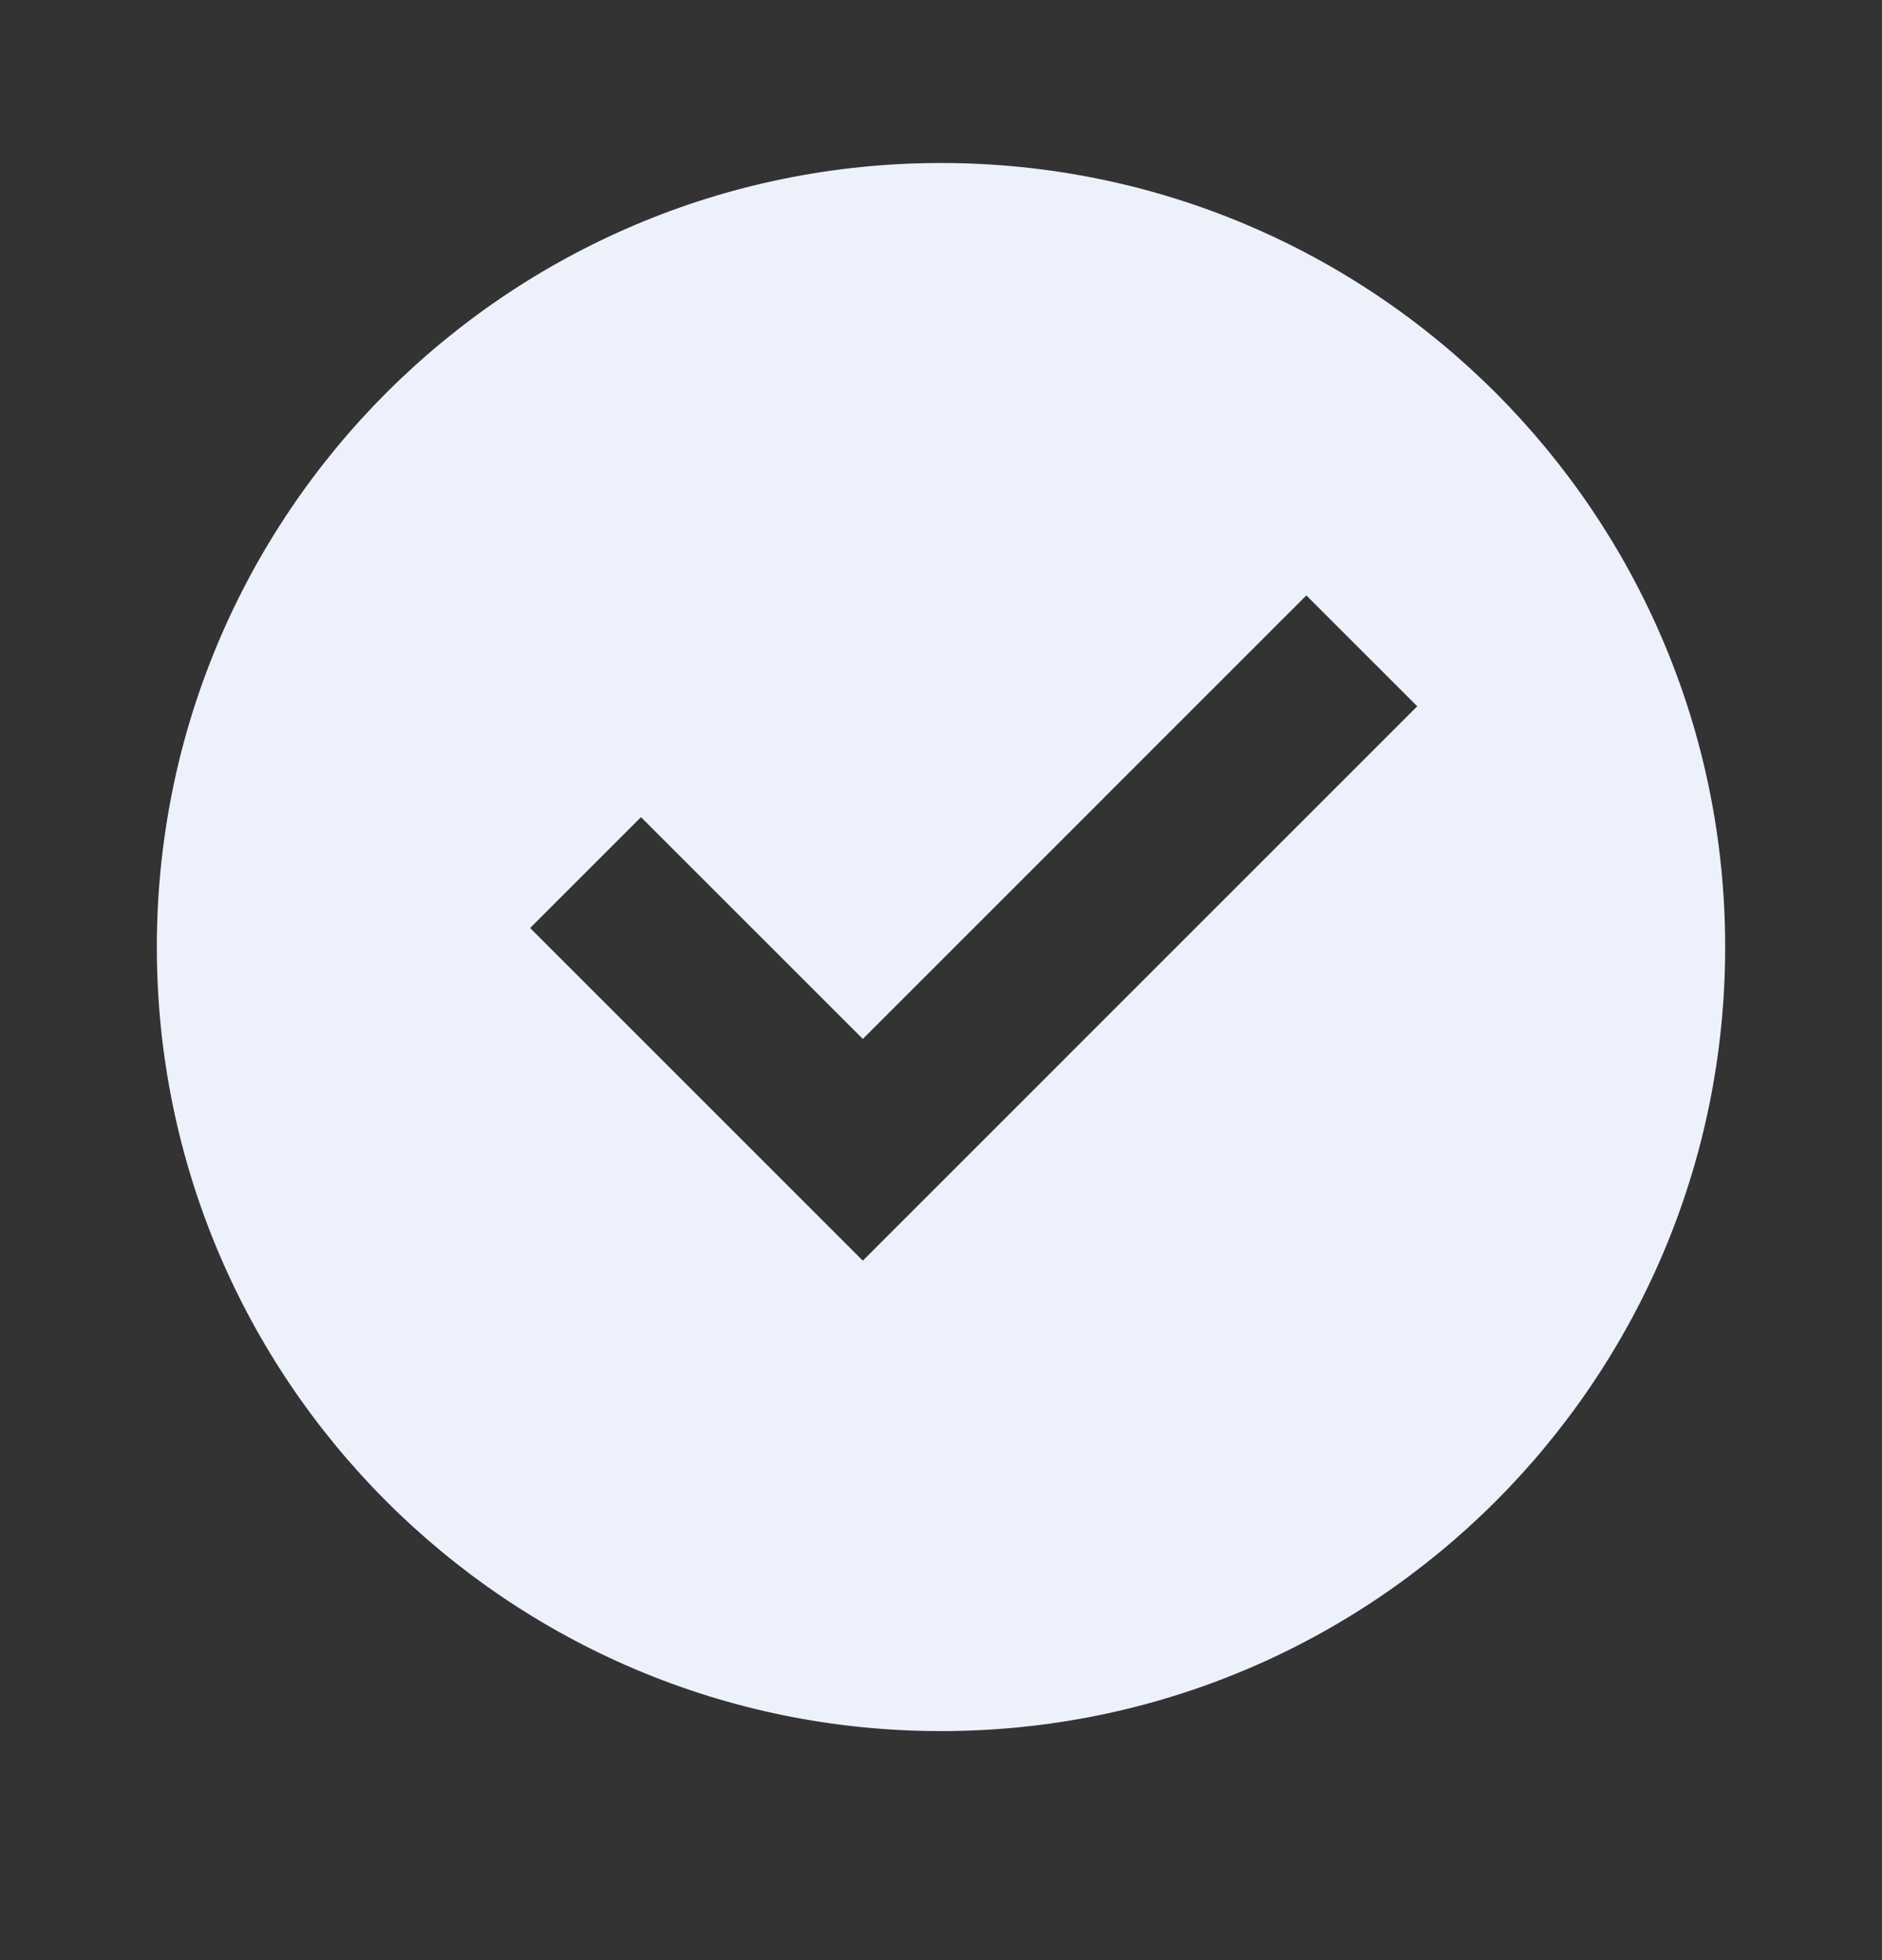
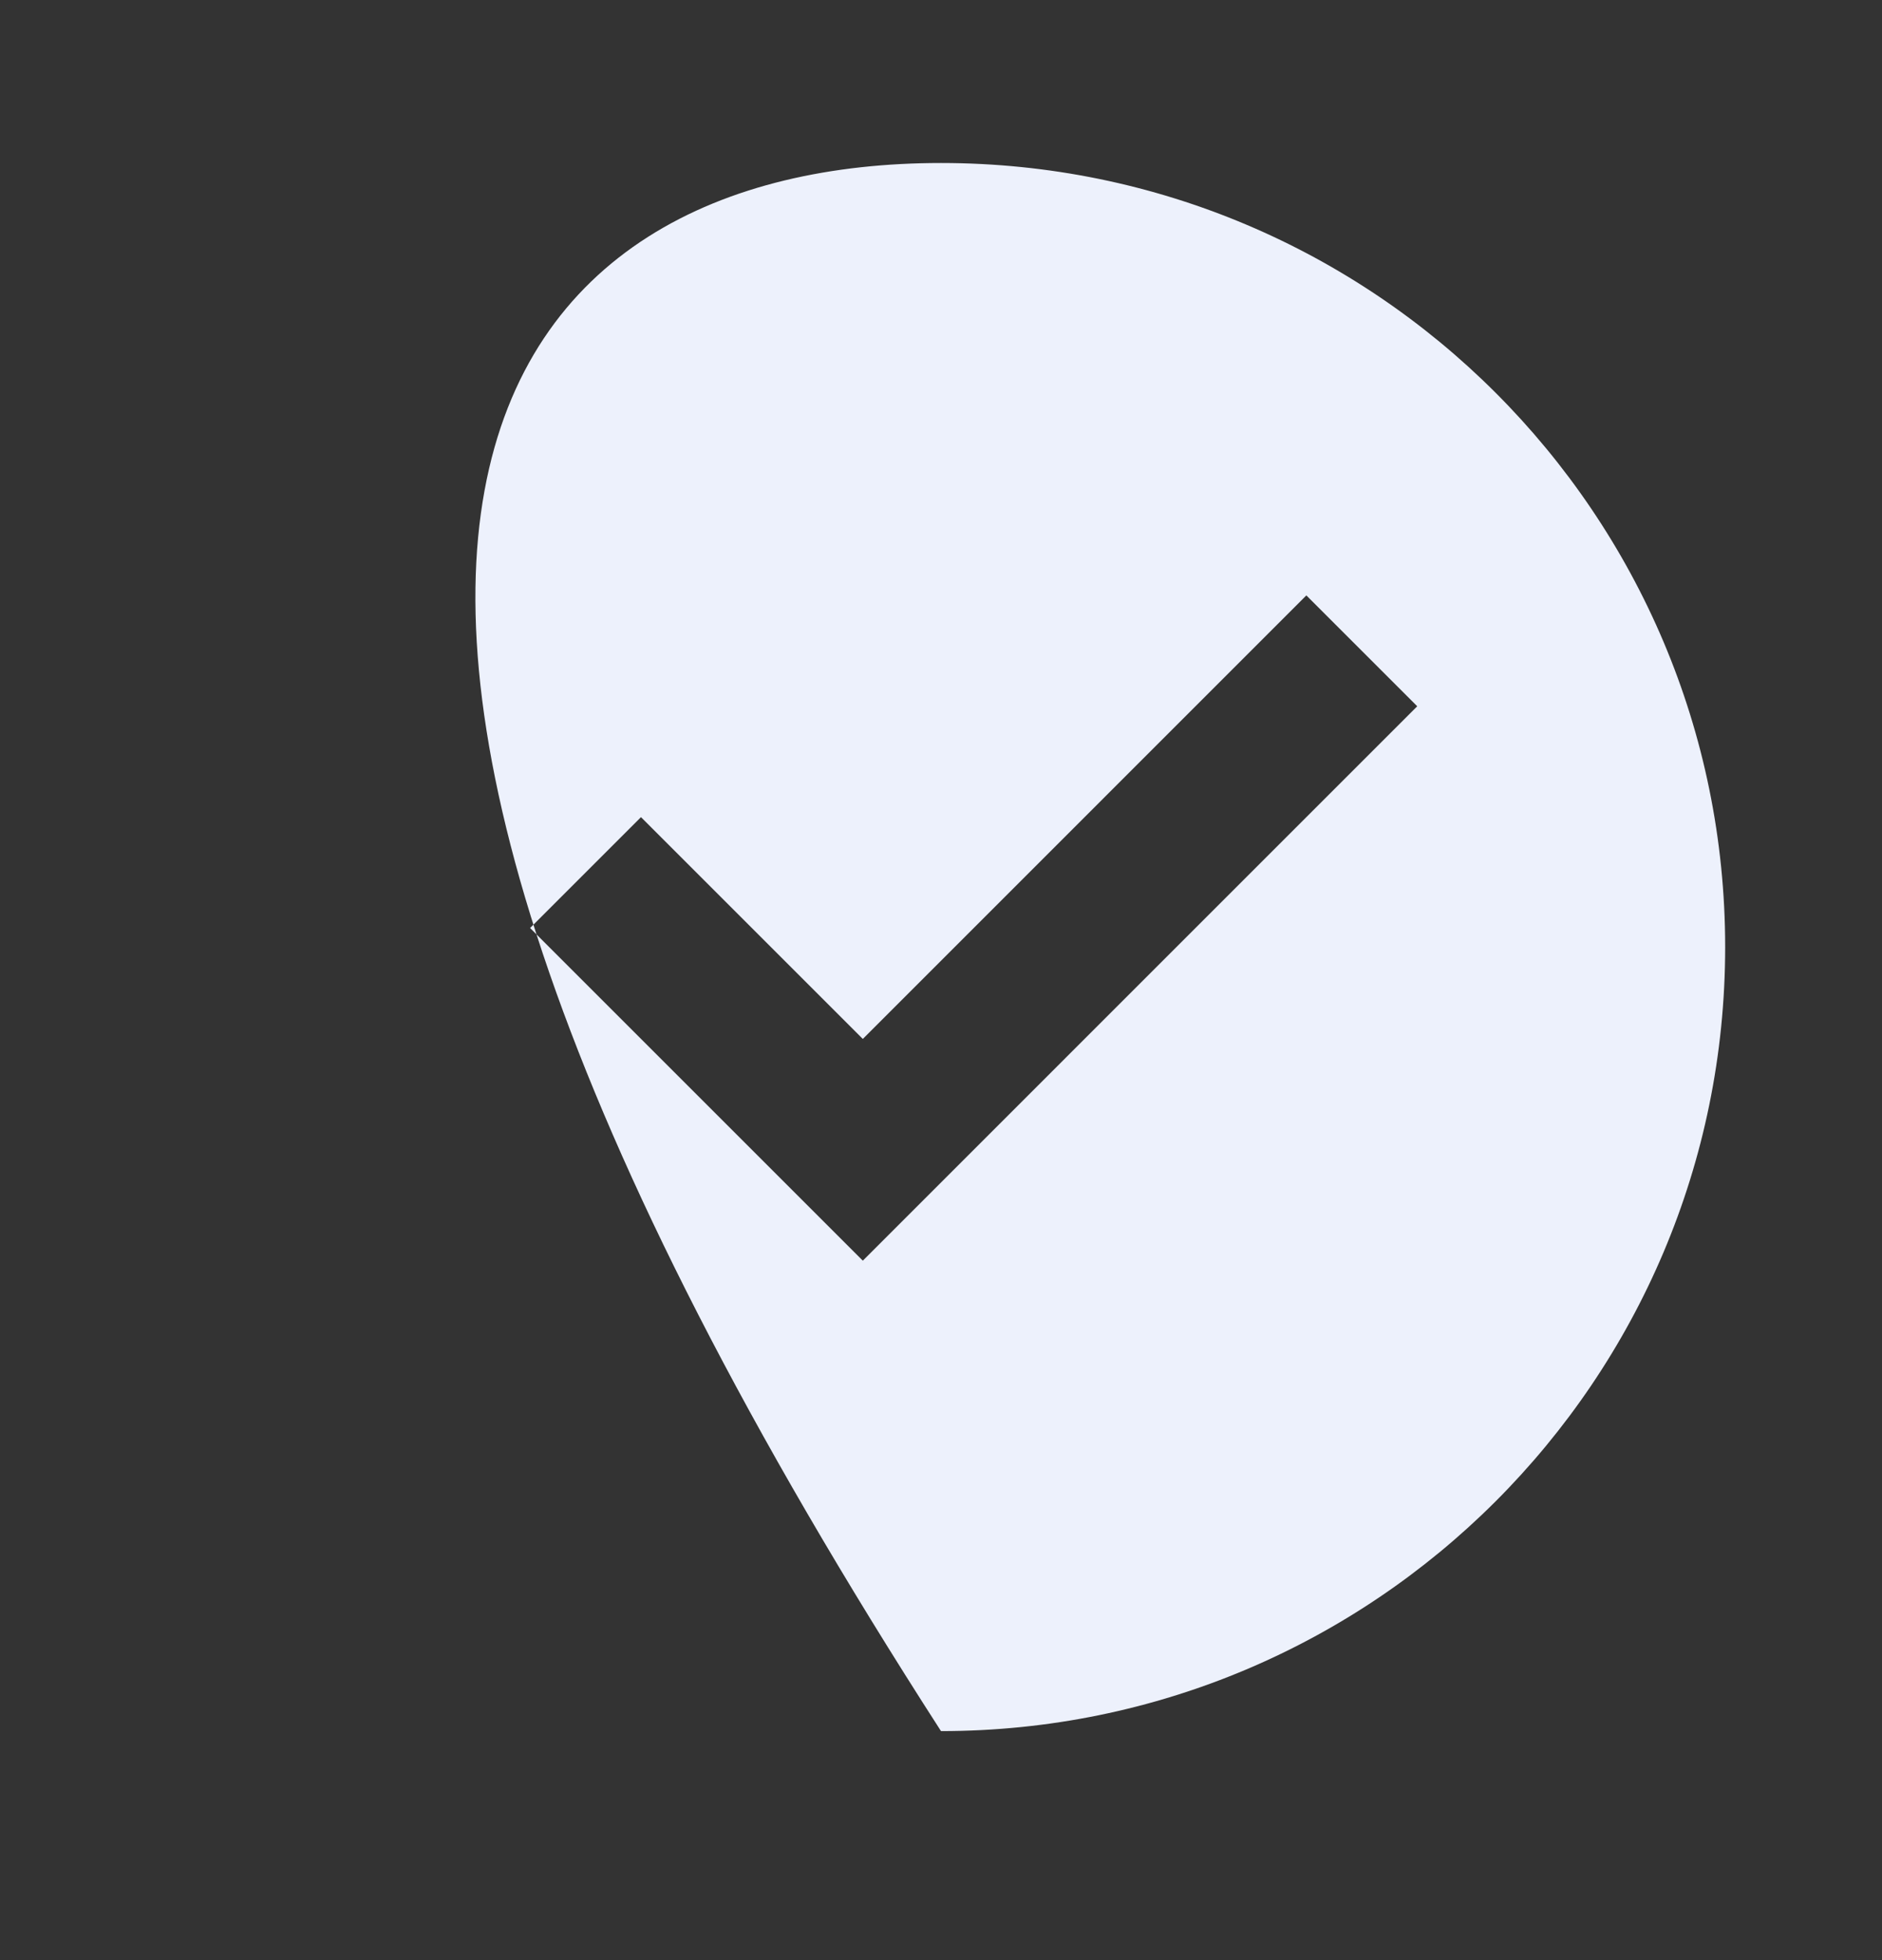
<svg xmlns="http://www.w3.org/2000/svg" width="24" height="25" viewBox="0 0 24 25" fill="none">
  <rect x="0" y="0" width="24" height="25" fill="#333333" stroke="none" />
-   <path d="M12 22.079C6.477 22.079 2 17.602 2 12.079C2 6.556 6.477 2.079 12 2.079C17.523 2.079 22 6.556 22 12.079C22 17.602 17.523 22.079 12 22.079ZM11.003 16.079L18.073 9.008L16.659 7.594L11.003 13.251L8.174 10.422L6.76 11.836L11.003 16.079Z" fill="#EDF1FC" />
+   <path d="M12 22.079C2 6.556 6.477 2.079 12 2.079C17.523 2.079 22 6.556 22 12.079C22 17.602 17.523 22.079 12 22.079ZM11.003 16.079L18.073 9.008L16.659 7.594L11.003 13.251L8.174 10.422L6.76 11.836L11.003 16.079Z" fill="#EDF1FC" />
</svg>